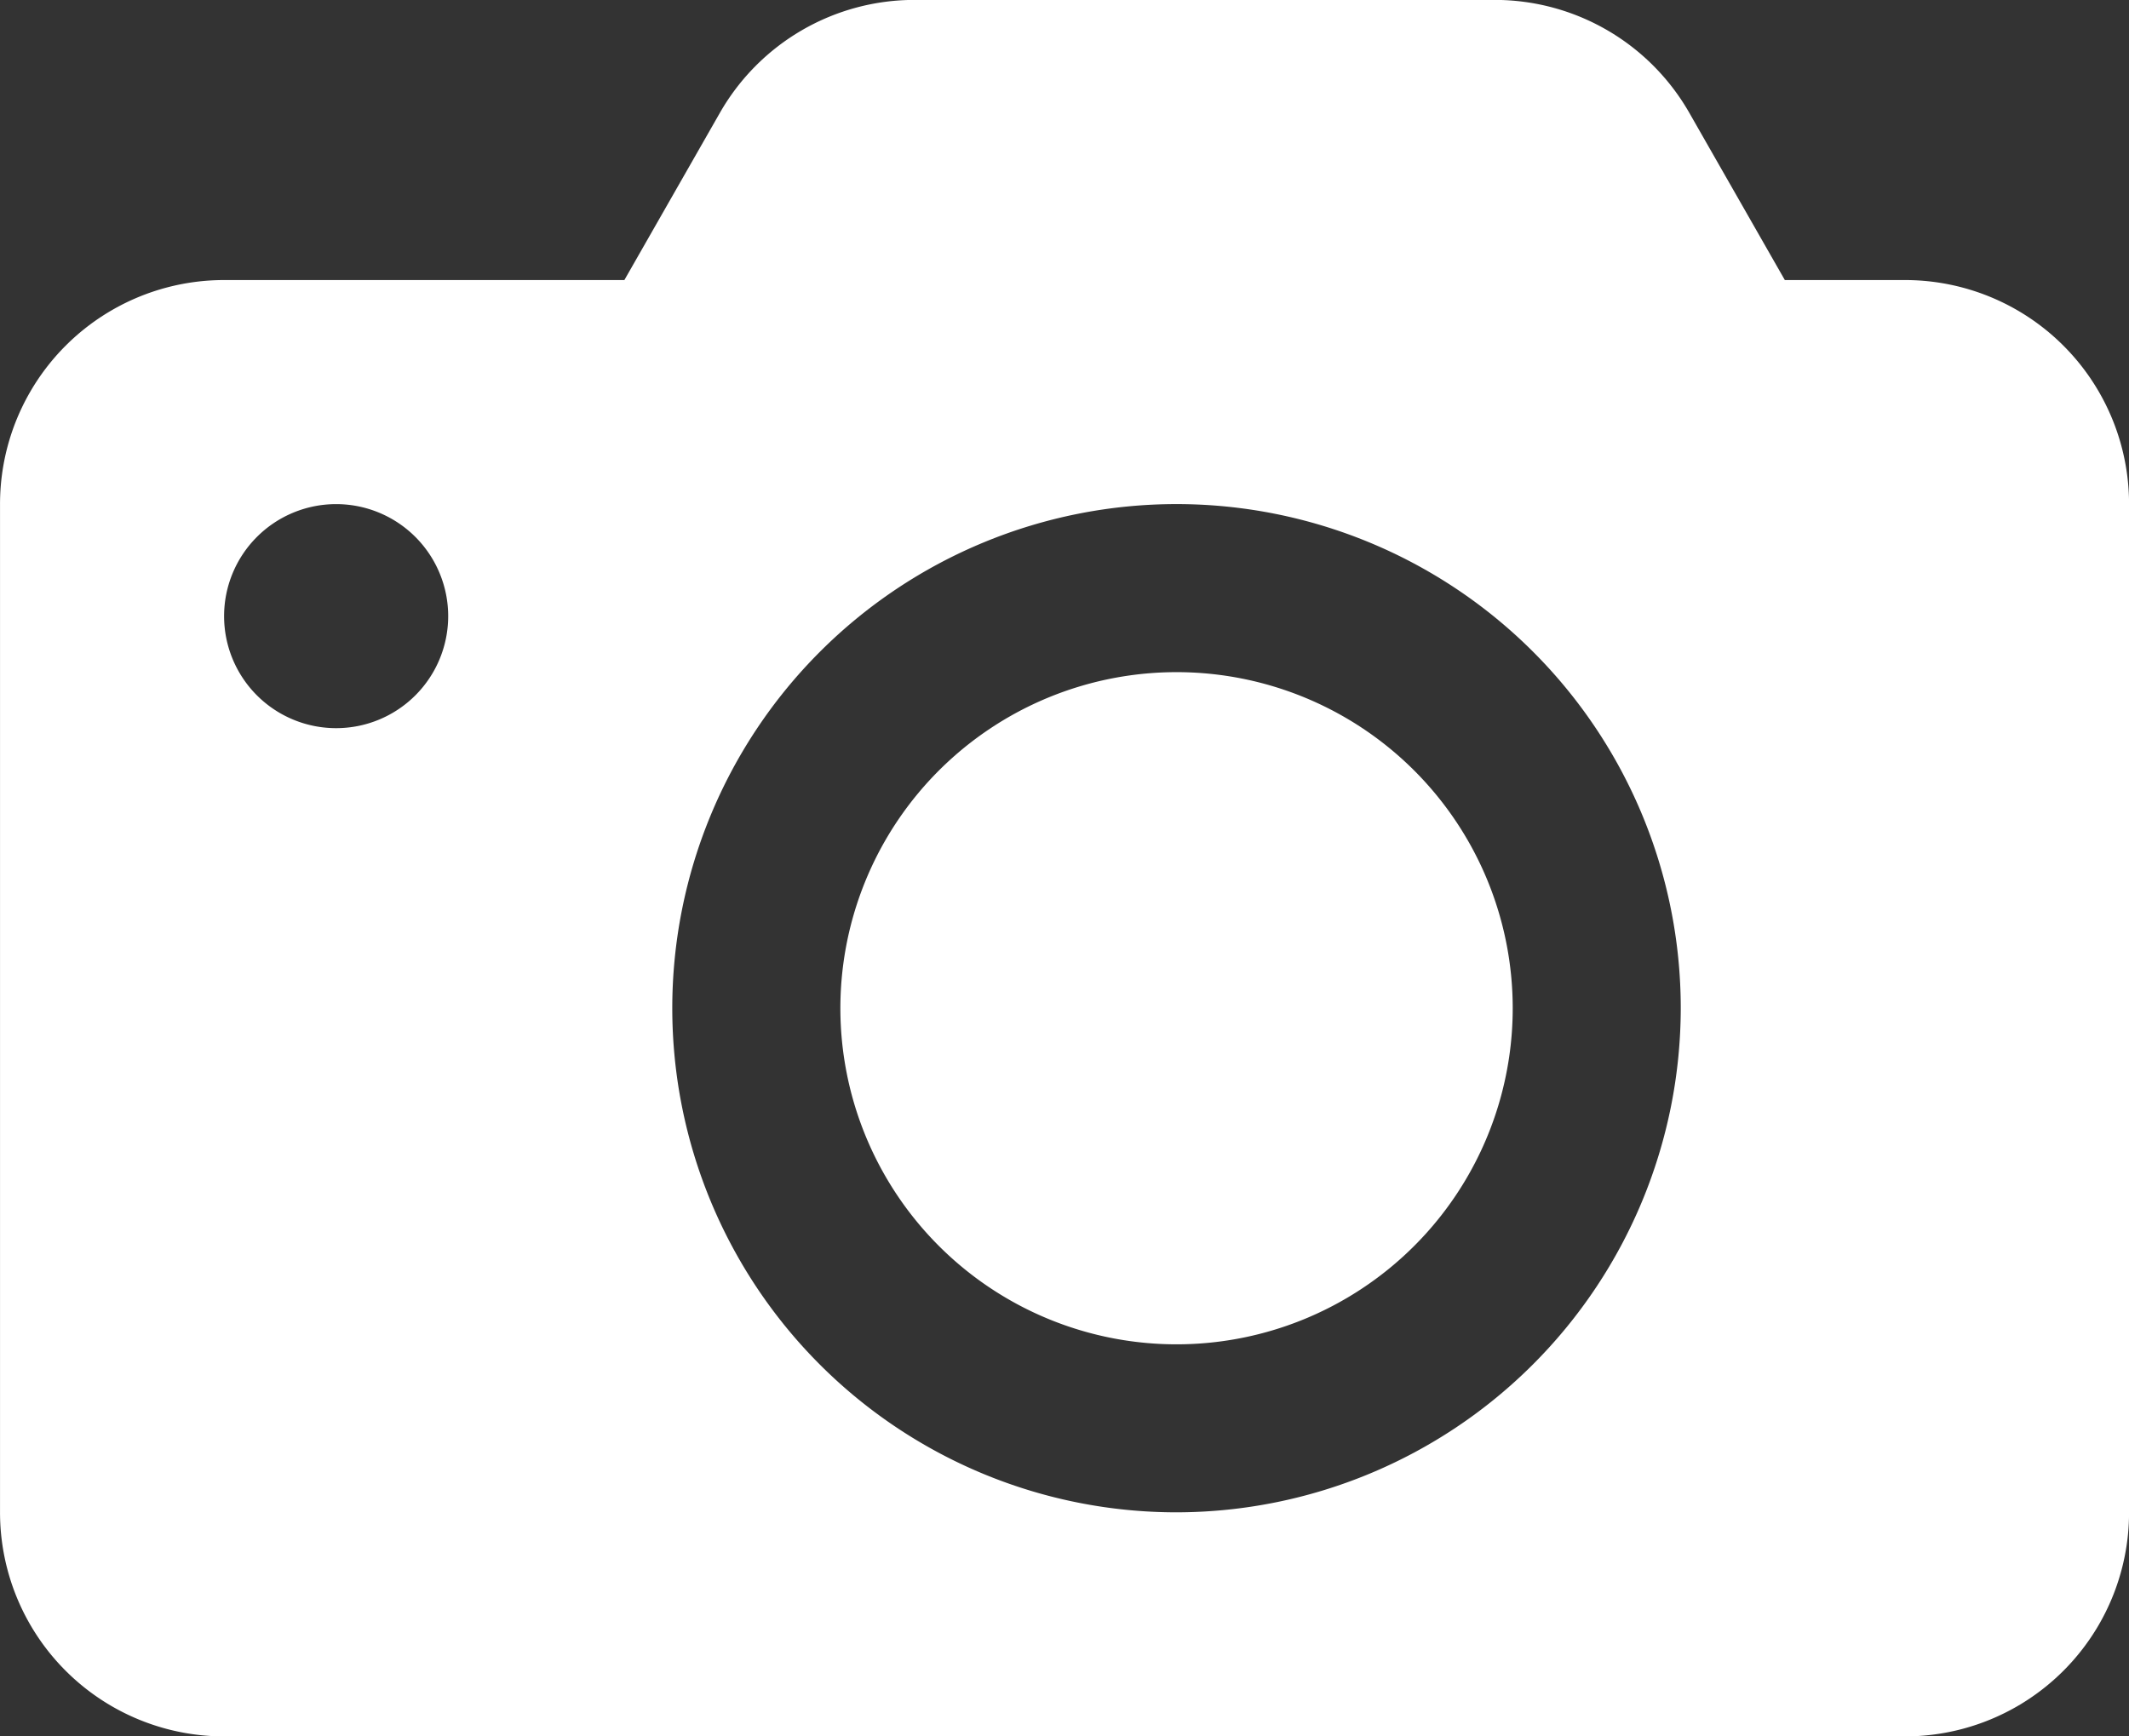
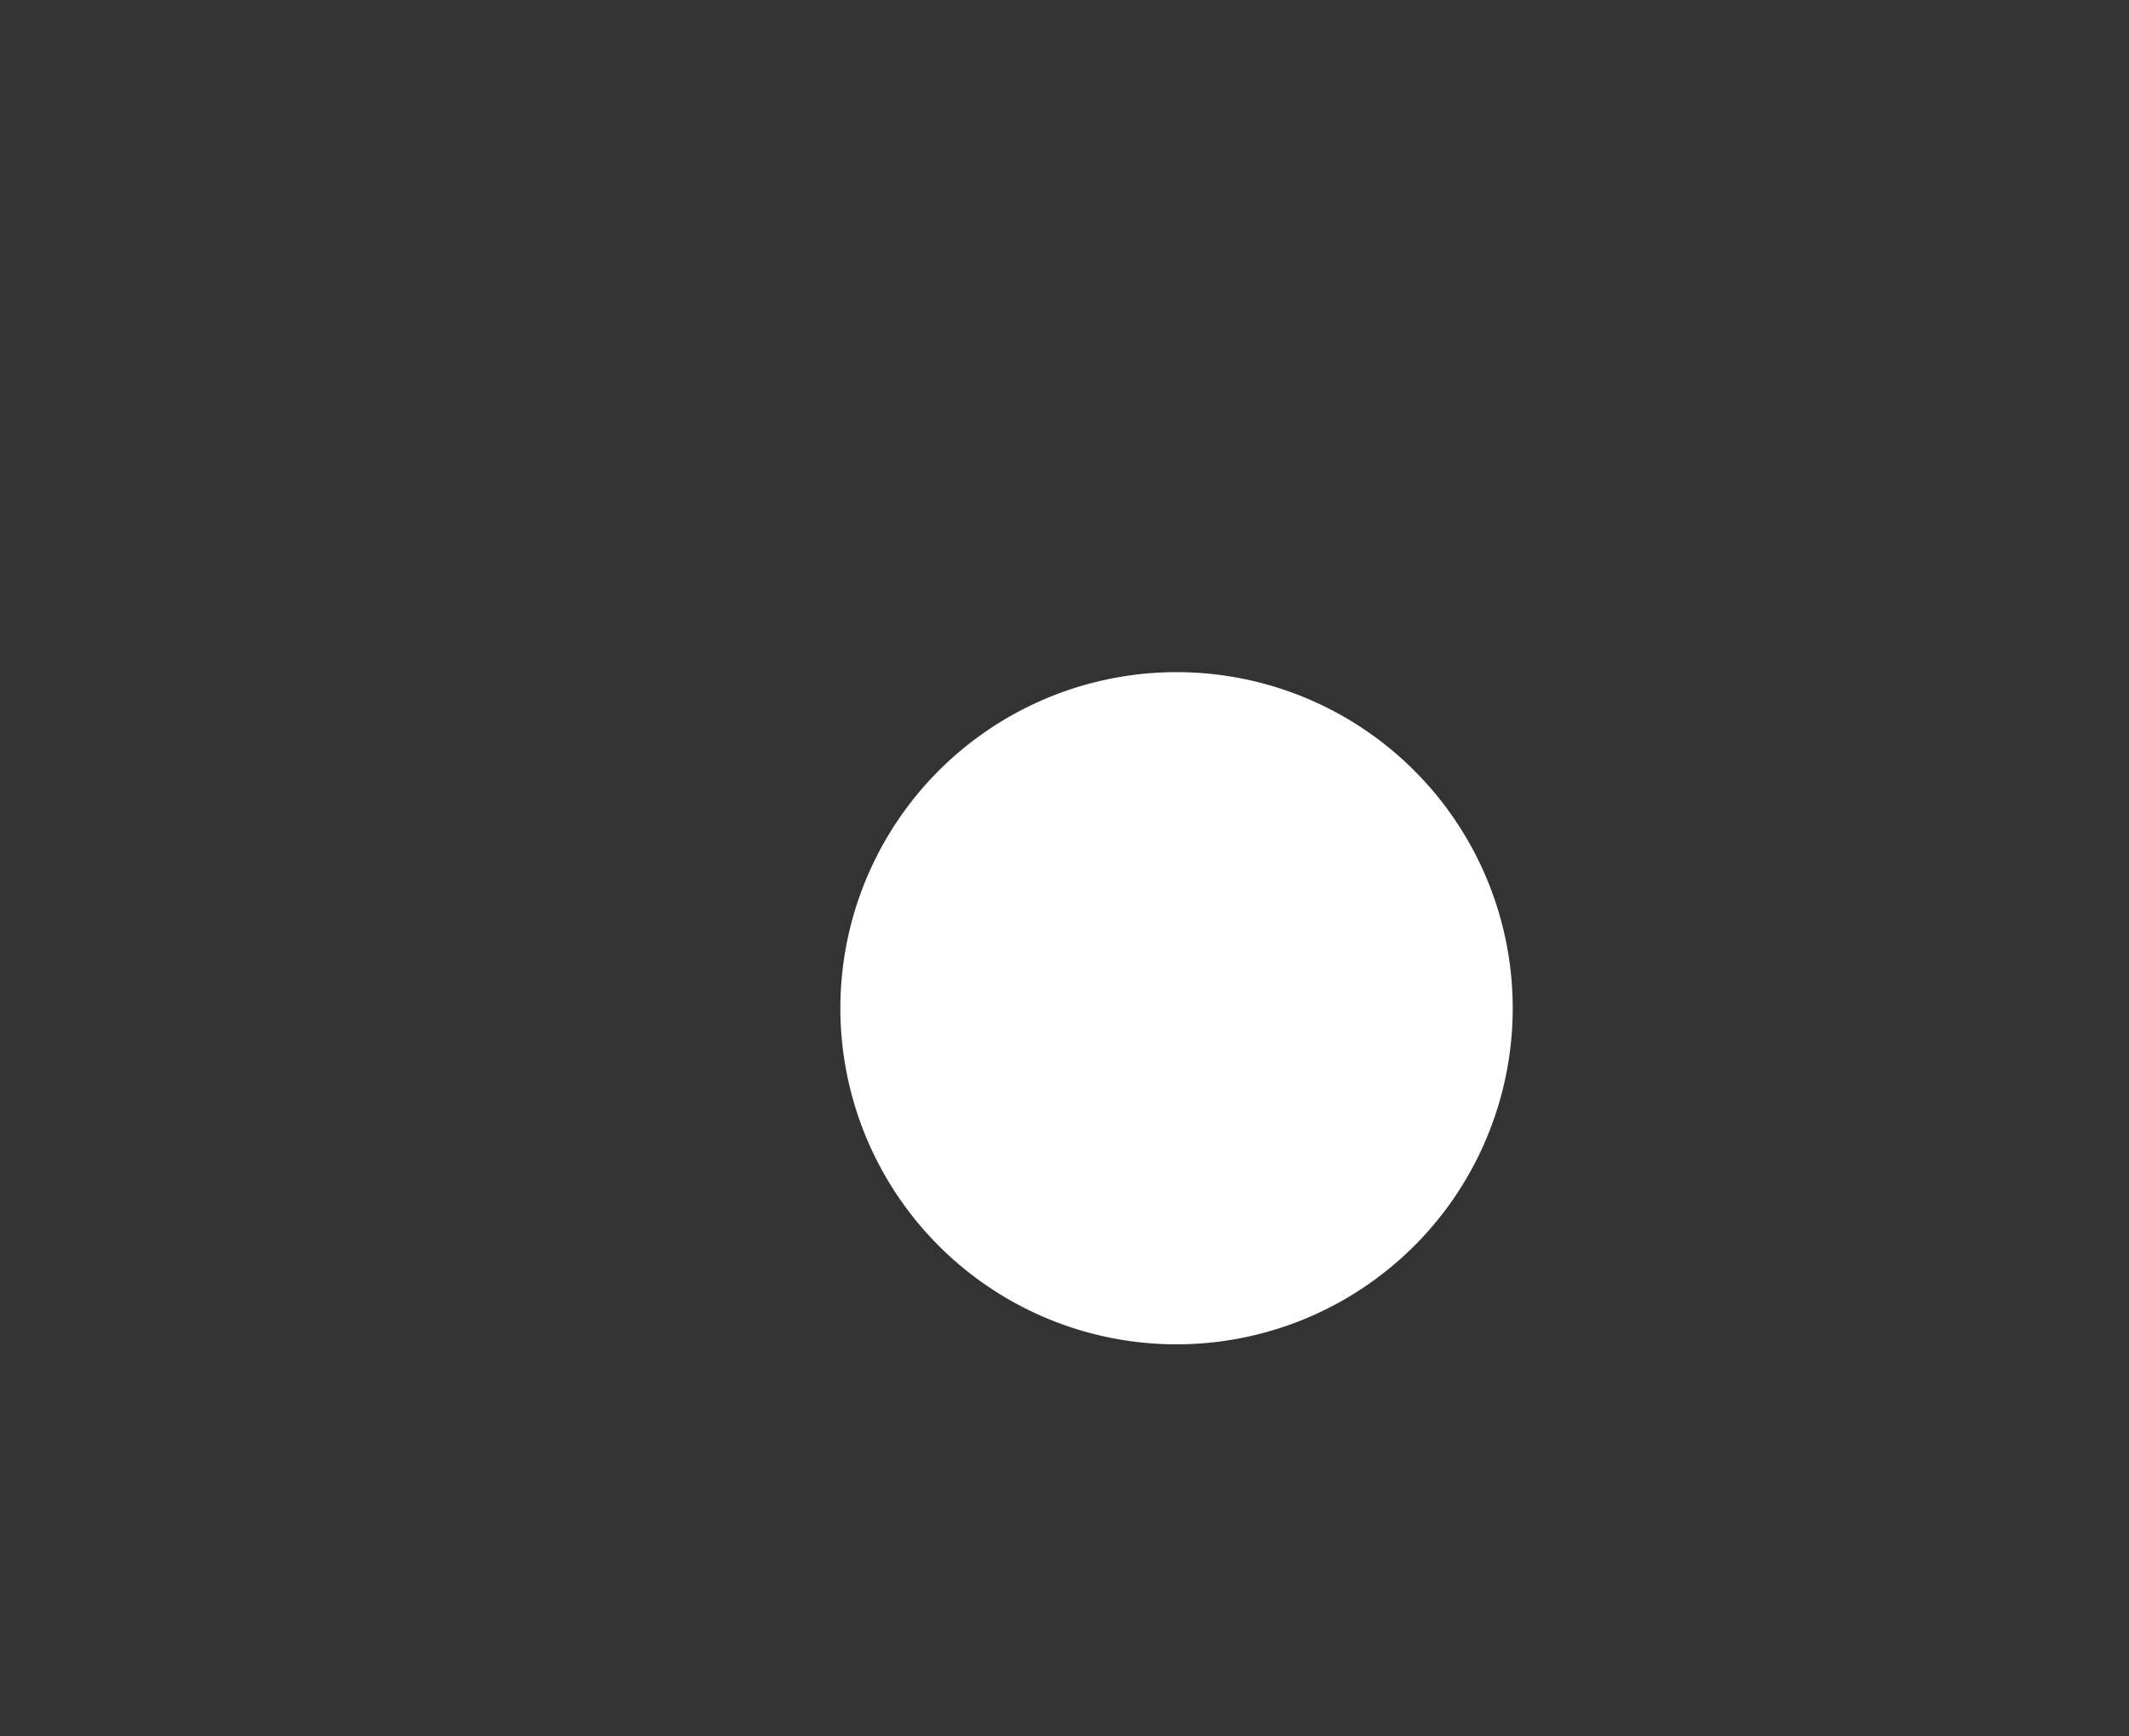
<svg xmlns="http://www.w3.org/2000/svg" width="70" height="57.105" viewBox="0 0 70 57.105">
  <rect x="0" y="0" width="70" height="57.105" fill="#333333" stroke="none" />
  <g id="Gruppe_1037" data-name="Gruppe 1037" transform="translate(-618.63 -89.004)">
    <g id="Gruppe_1036" data-name="Gruppe 1036" transform="translate(618.63 89.004)">
      <g id="Gruppe_1035" data-name="Gruppe 1035" transform="translate(0)">
        <g id="Gruppe_1034" data-name="Gruppe 1034">
          <path id="Pfad_275" data-name="Pfad 275" d="M716.992,158.851A11.053,11.053,0,1,0,728.045,169.9,11.052,11.052,0,0,0,716.992,158.851Z" transform="translate(-678.308 -136.746)" fill="#fff" />
-           <path id="Pfad_276" data-name="Pfad 276" d="M681.261,98.214h-3.947l-3.141-5.5a7.369,7.369,0,0,0-6.4-3.713H648.7a7.368,7.368,0,0,0-6.4,3.713l-3.141,5.5H626a7.368,7.368,0,0,0-7.369,7.369V138.74A7.368,7.368,0,0,0,626,146.109h55.263a7.368,7.368,0,0,0,7.369-7.369V105.583A7.368,7.368,0,0,0,681.261,98.214Zm-51.579,14.737a3.684,3.684,0,1,1,3.684-3.684A3.684,3.684,0,0,1,629.683,112.951Zm27.631,25.789a16.579,16.579,0,1,1,16.579-16.579A16.6,16.6,0,0,1,657.314,138.74Z" transform="translate(-618.63 -89.004)" fill="#fff" />
        </g>
      </g>
    </g>
  </g>
</svg>